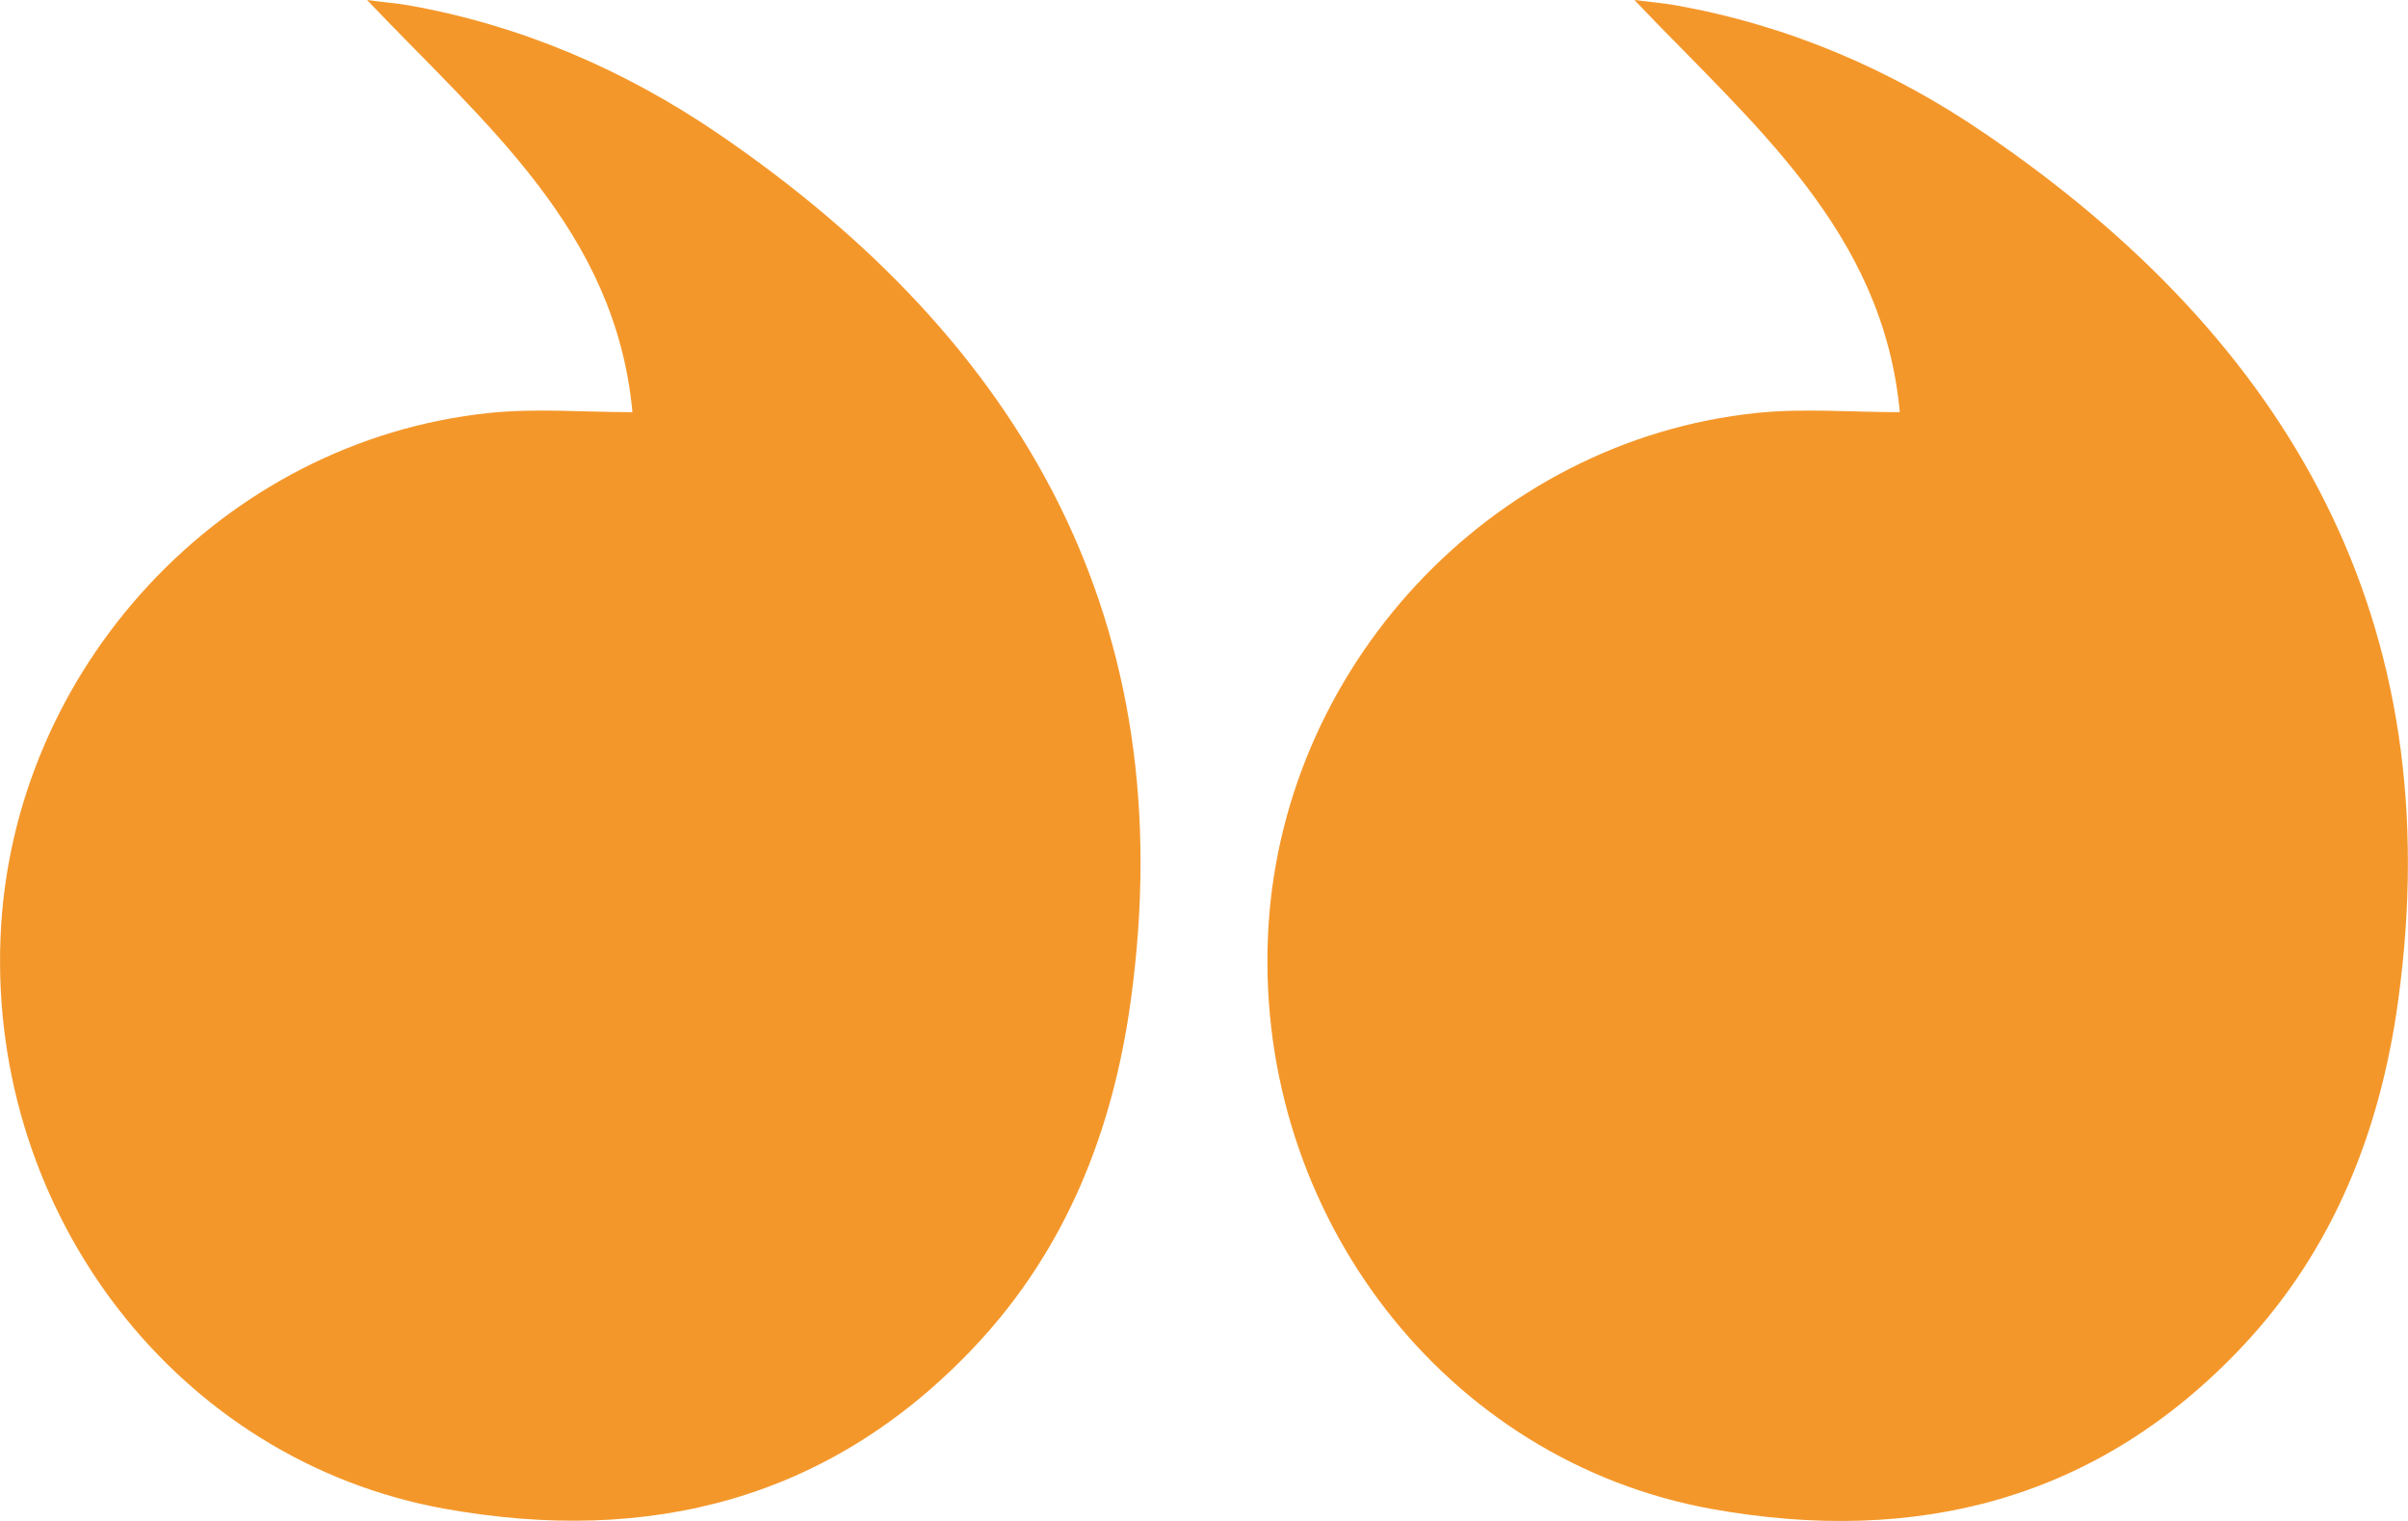
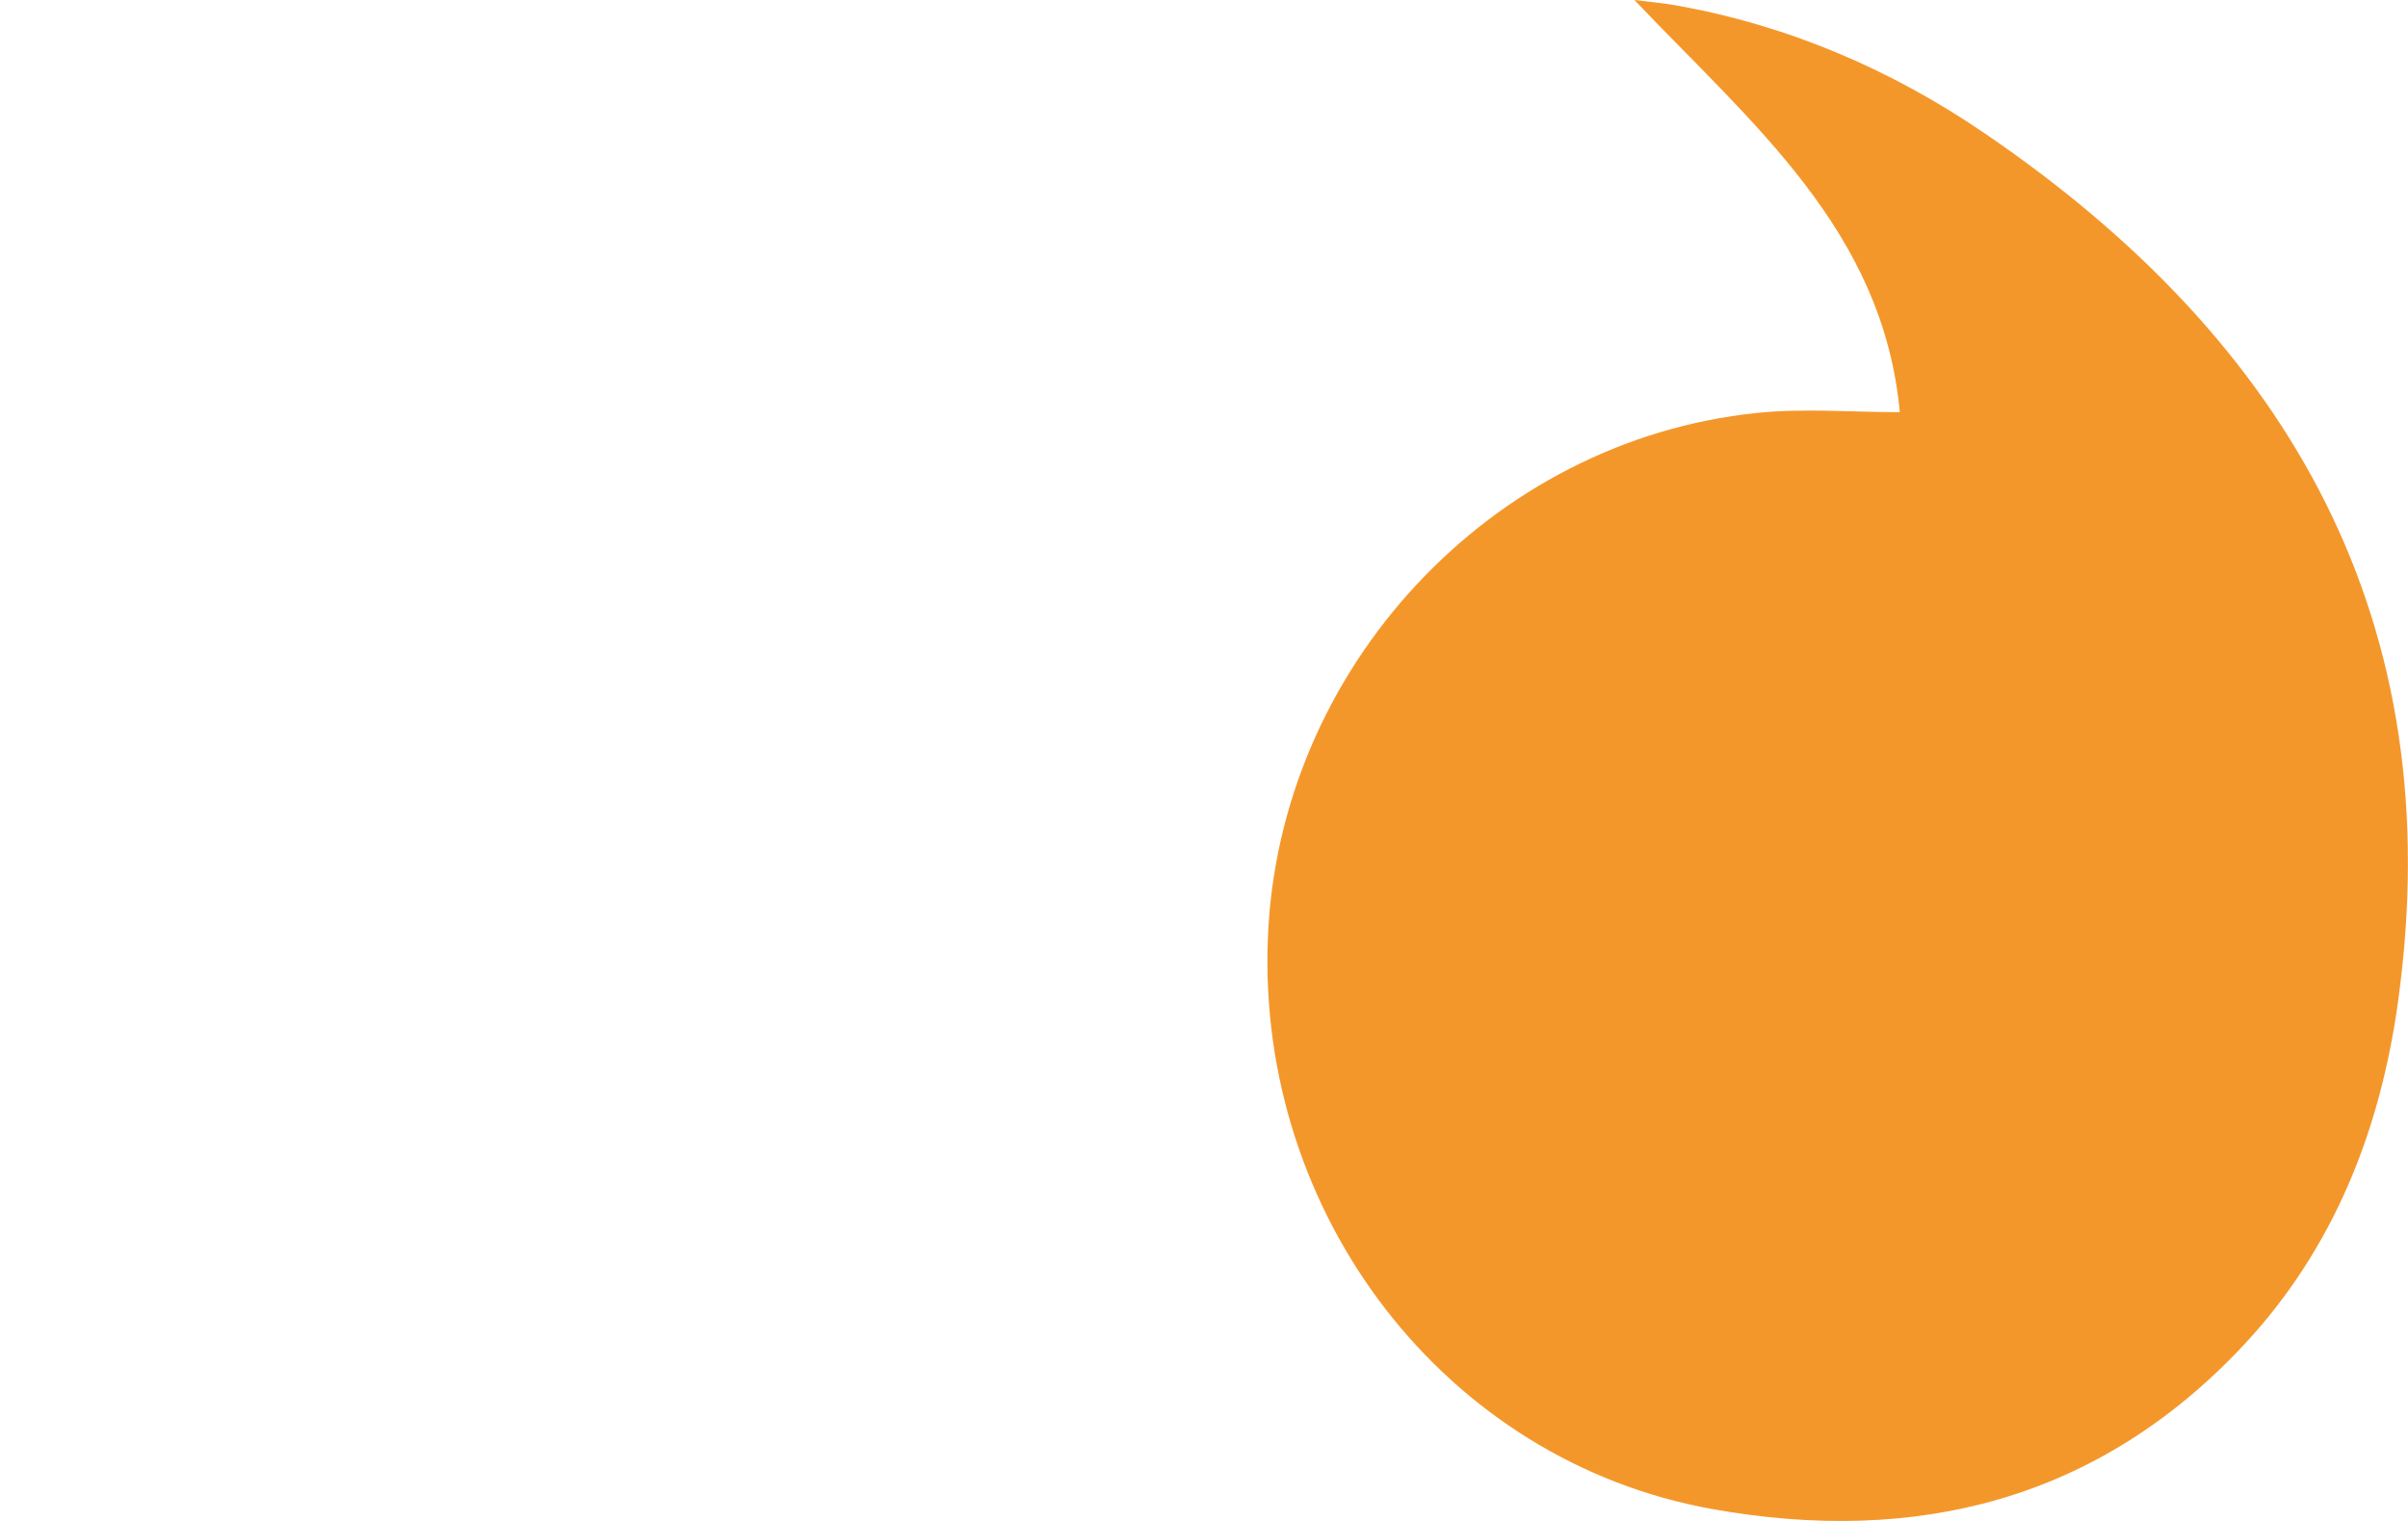
<svg xmlns="http://www.w3.org/2000/svg" id="Layer_2" data-name="Layer 2" viewBox="0 0 95 60">
  <defs>
    <style> .cls-1 { fill: #f4972a; stroke-width: 0px; } </style>
  </defs>
  <g id="DESIGN_1_-_NESTED" data-name="DESIGN 1 - NESTED">
    <g>
      <path class="cls-1" d="M64.48,0c4.66,4.9,9.81,9.1,10.47,16.26-1.9,0-3.79-.16-5.64.03-10.52,1.09-18.87,10.09-19.29,20.71-.44,10.94,7.01,20.64,17.53,22.53,8.03,1.44,15.22-.34,20.95-6.45,3.57-3.81,5.41-8.49,6.11-13.59,2.06-14.93-4.22-25.98-16.28-34.21-3.7-2.53-7.77-4.28-12.22-5.07C65.67.13,65.22.09,64.48,0Z" />
-       <path class="cls-1" d="M14.48,0c4.66,4.9,9.81,9.1,10.47,16.26-1.9,0-3.79-.16-5.64.03C8.79,17.38.44,26.38.02,36.99c-.44,10.94,7.01,20.64,17.53,22.53,8.03,1.44,15.22-.34,20.95-6.45,3.57-3.81,5.41-8.49,6.11-13.59,2.06-14.93-4.22-25.98-16.28-34.21C24.64,2.76,20.57,1,16.12.21c-.45-.08-.9-.11-1.64-.21Z" />
    </g>
  </g>
</svg>